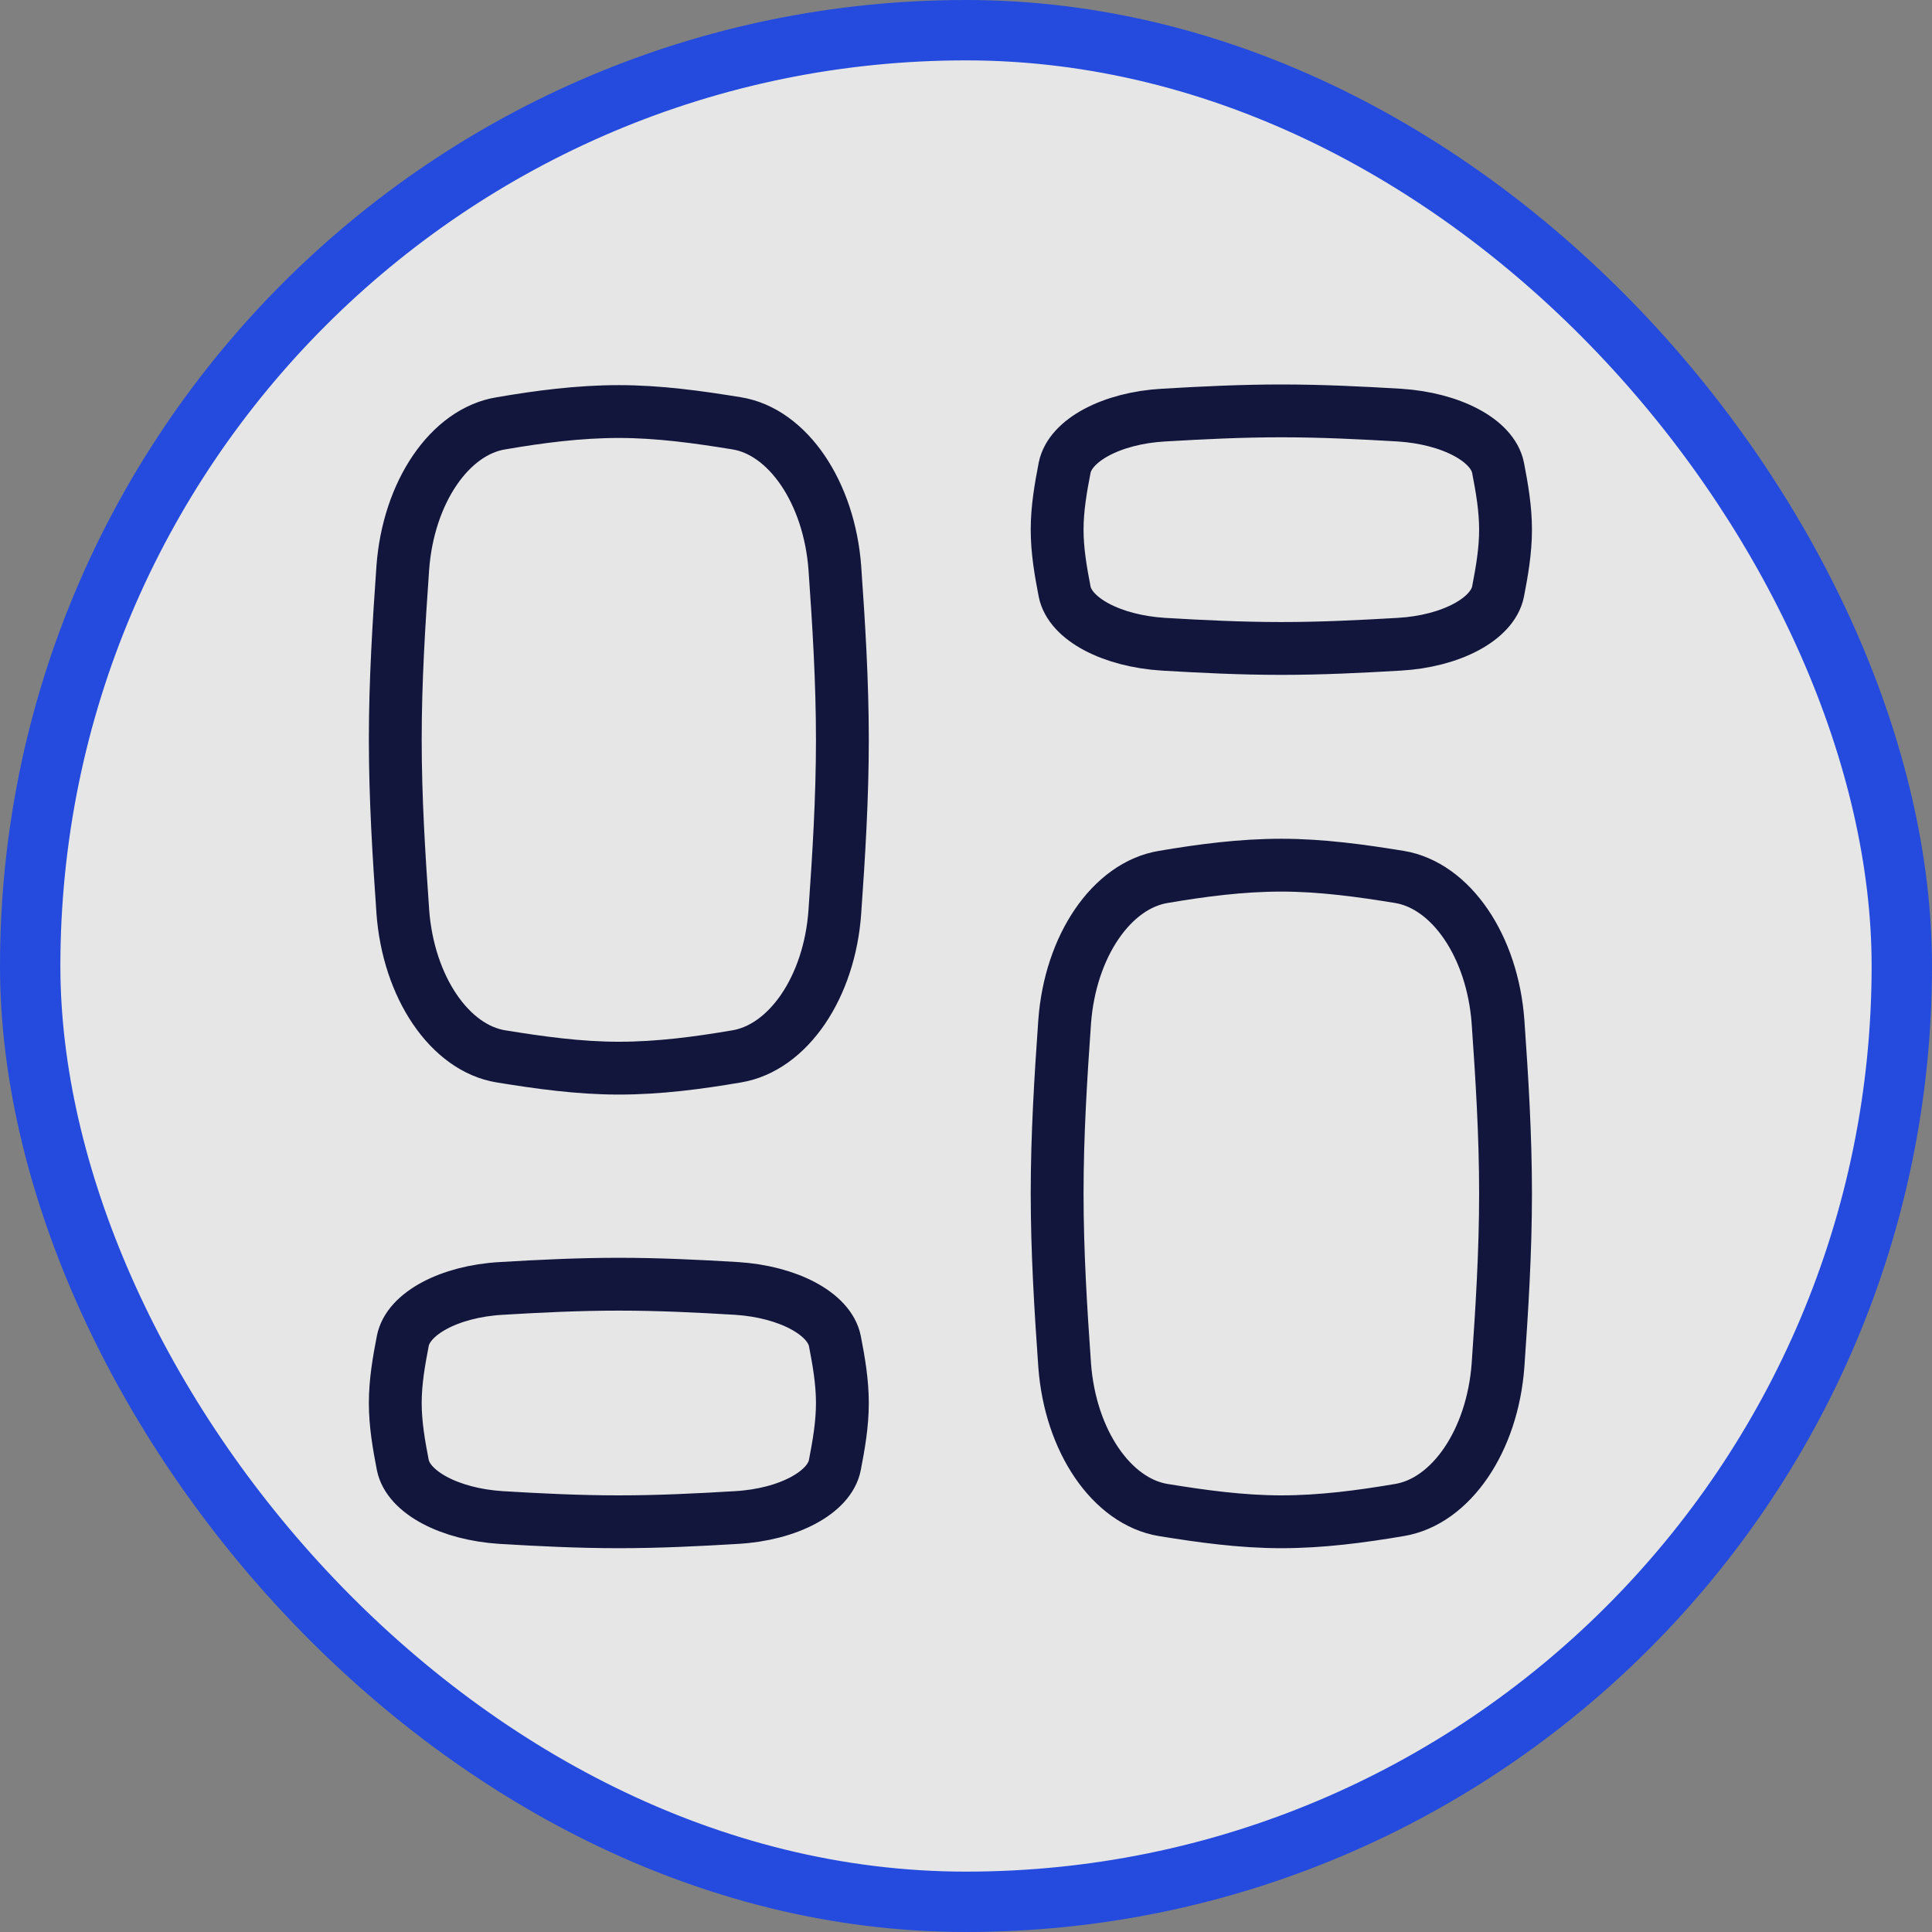
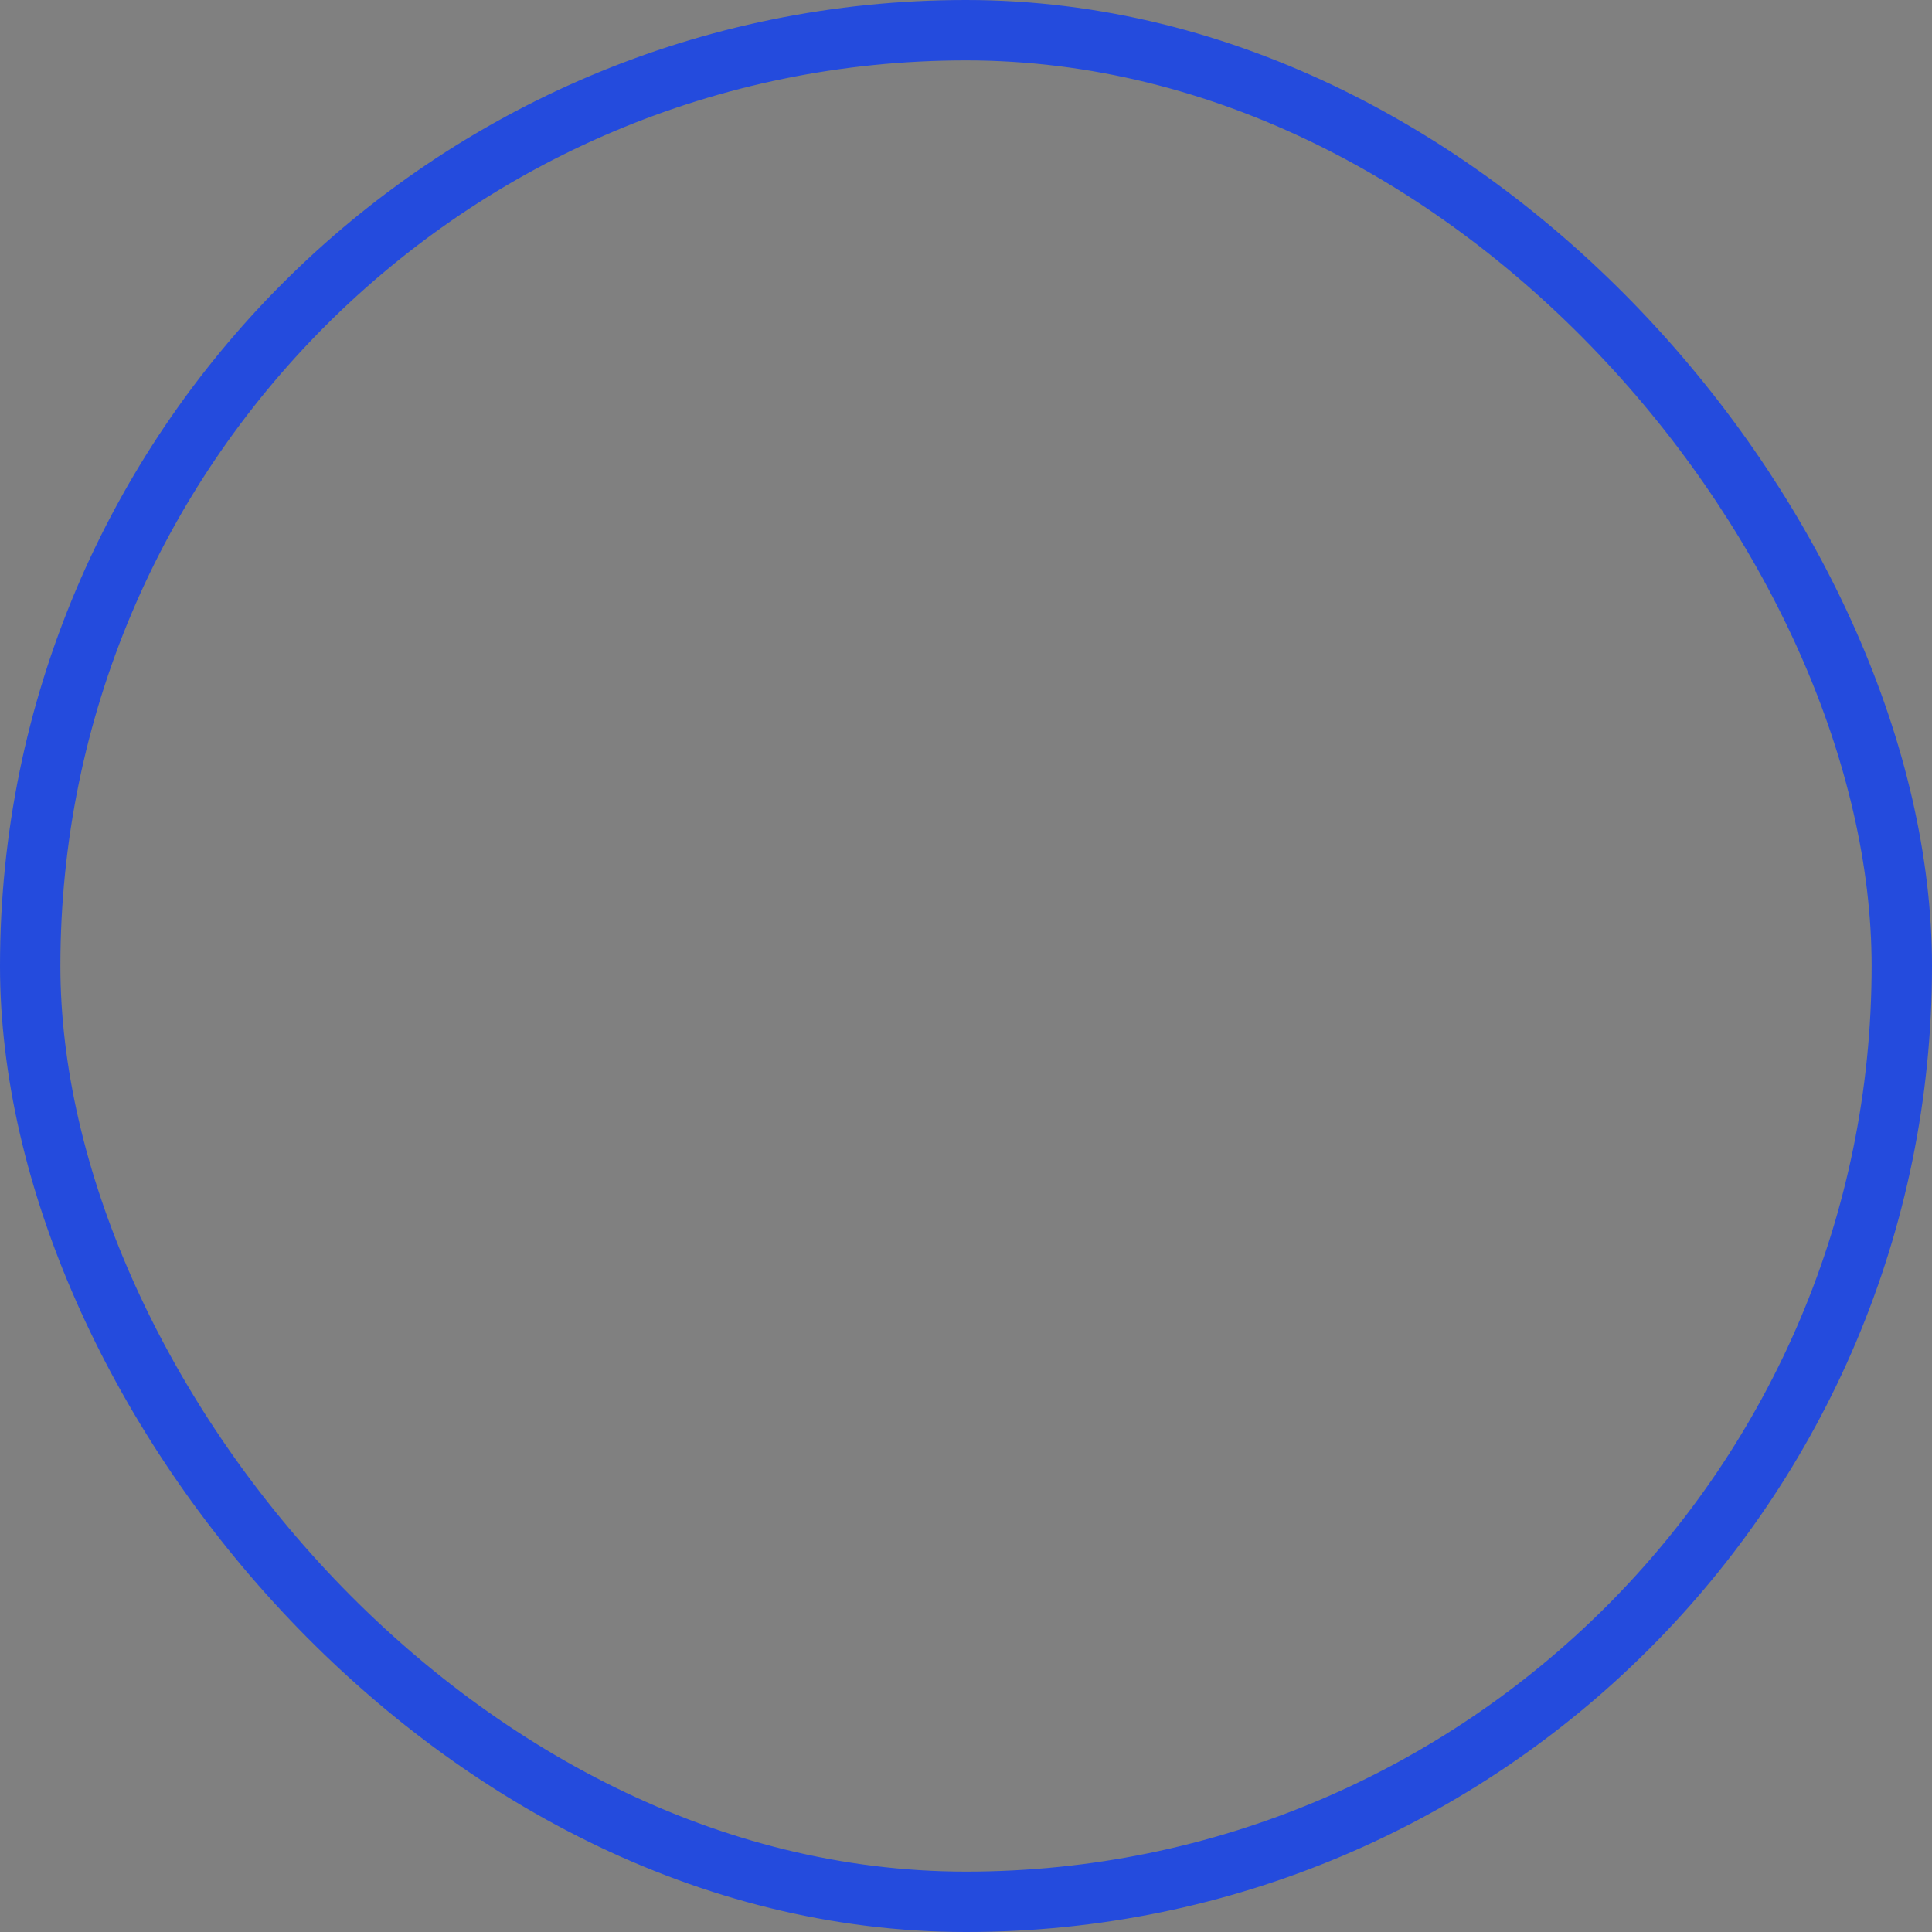
<svg xmlns="http://www.w3.org/2000/svg" width="64" height="64" viewBox="0 0 64 64" fill="none">
  <rect x="0" y="0" width="64" height="64" fill="#808080" stroke="none" />
-   <rect x="1" y="1" width="62" height="62" rx="31" fill="white" fill-opacity="0.8" />
  <rect x="1" y="1" width="62" height="62" rx="31" stroke="#244BDD" stroke-width="2" />
-   <path d="M13.343 30.195C13.527 32.703 14.902 34.724 16.602 34.995C17.869 35.2 19.168 35.384 20.5 35.384C21.831 35.384 23.13 35.211 24.397 34.995C26.108 34.714 27.483 32.703 27.656 30.195C27.786 28.346 27.905 26.443 27.905 24.508C27.905 22.573 27.786 20.67 27.656 18.822C27.472 16.314 26.097 14.292 24.397 14.022C23.13 13.816 21.831 13.633 20.5 13.633C19.168 13.633 17.869 13.805 16.602 14.022C14.902 14.292 13.527 16.303 13.343 18.811C13.213 20.66 13.094 22.562 13.094 24.497C13.094 26.433 13.213 28.335 13.343 30.184V30.195ZM49.624 33.849C49.44 31.341 48.065 29.33 46.355 29.049C45.088 28.843 43.778 28.66 42.446 28.66C41.114 28.66 39.815 28.832 38.537 29.049C36.827 29.33 35.452 31.341 35.268 33.849C35.138 35.697 35.019 37.6 35.019 39.535C35.019 41.47 35.138 43.373 35.268 45.222C35.452 47.73 36.827 49.741 38.537 50.022C39.804 50.227 41.114 50.411 42.446 50.411C43.778 50.411 45.077 50.238 46.355 50.022C48.065 49.741 49.44 47.73 49.624 45.222C49.754 43.373 49.873 41.47 49.873 39.535C49.873 37.6 49.754 35.697 49.624 33.849ZM13.343 48.53C13.527 49.438 14.902 50.162 16.602 50.27C17.869 50.346 19.168 50.411 20.5 50.411C21.831 50.411 23.13 50.346 24.397 50.27C26.108 50.173 27.483 49.438 27.656 48.53C27.786 47.859 27.905 47.178 27.905 46.476C27.905 45.773 27.786 45.092 27.656 44.422C27.472 43.514 26.097 42.789 24.397 42.681C23.13 42.605 21.831 42.541 20.5 42.541C19.168 42.541 17.869 42.605 16.602 42.681C14.891 42.778 13.516 43.514 13.343 44.422C13.213 45.092 13.094 45.773 13.094 46.476C13.094 47.178 13.213 47.859 13.343 48.53ZM49.624 15.492C49.44 14.584 48.065 13.86 46.355 13.751C45.088 13.676 43.778 13.611 42.446 13.611C41.114 13.611 39.815 13.676 38.537 13.751C36.827 13.849 35.452 14.584 35.268 15.492C35.138 16.162 35.019 16.843 35.019 17.546C35.019 18.249 35.138 18.93 35.268 19.6C35.452 20.508 36.827 21.233 38.537 21.341C39.804 21.416 41.114 21.481 42.446 21.481C43.778 21.481 45.077 21.416 46.355 21.341C48.065 21.243 49.44 20.508 49.624 19.6C49.754 18.93 49.873 18.249 49.873 17.546C49.873 16.843 49.754 16.162 49.624 15.492Z" stroke="#13163C" stroke-width="1.75" stroke-linecap="round" stroke-linejoin="round" />
</svg>